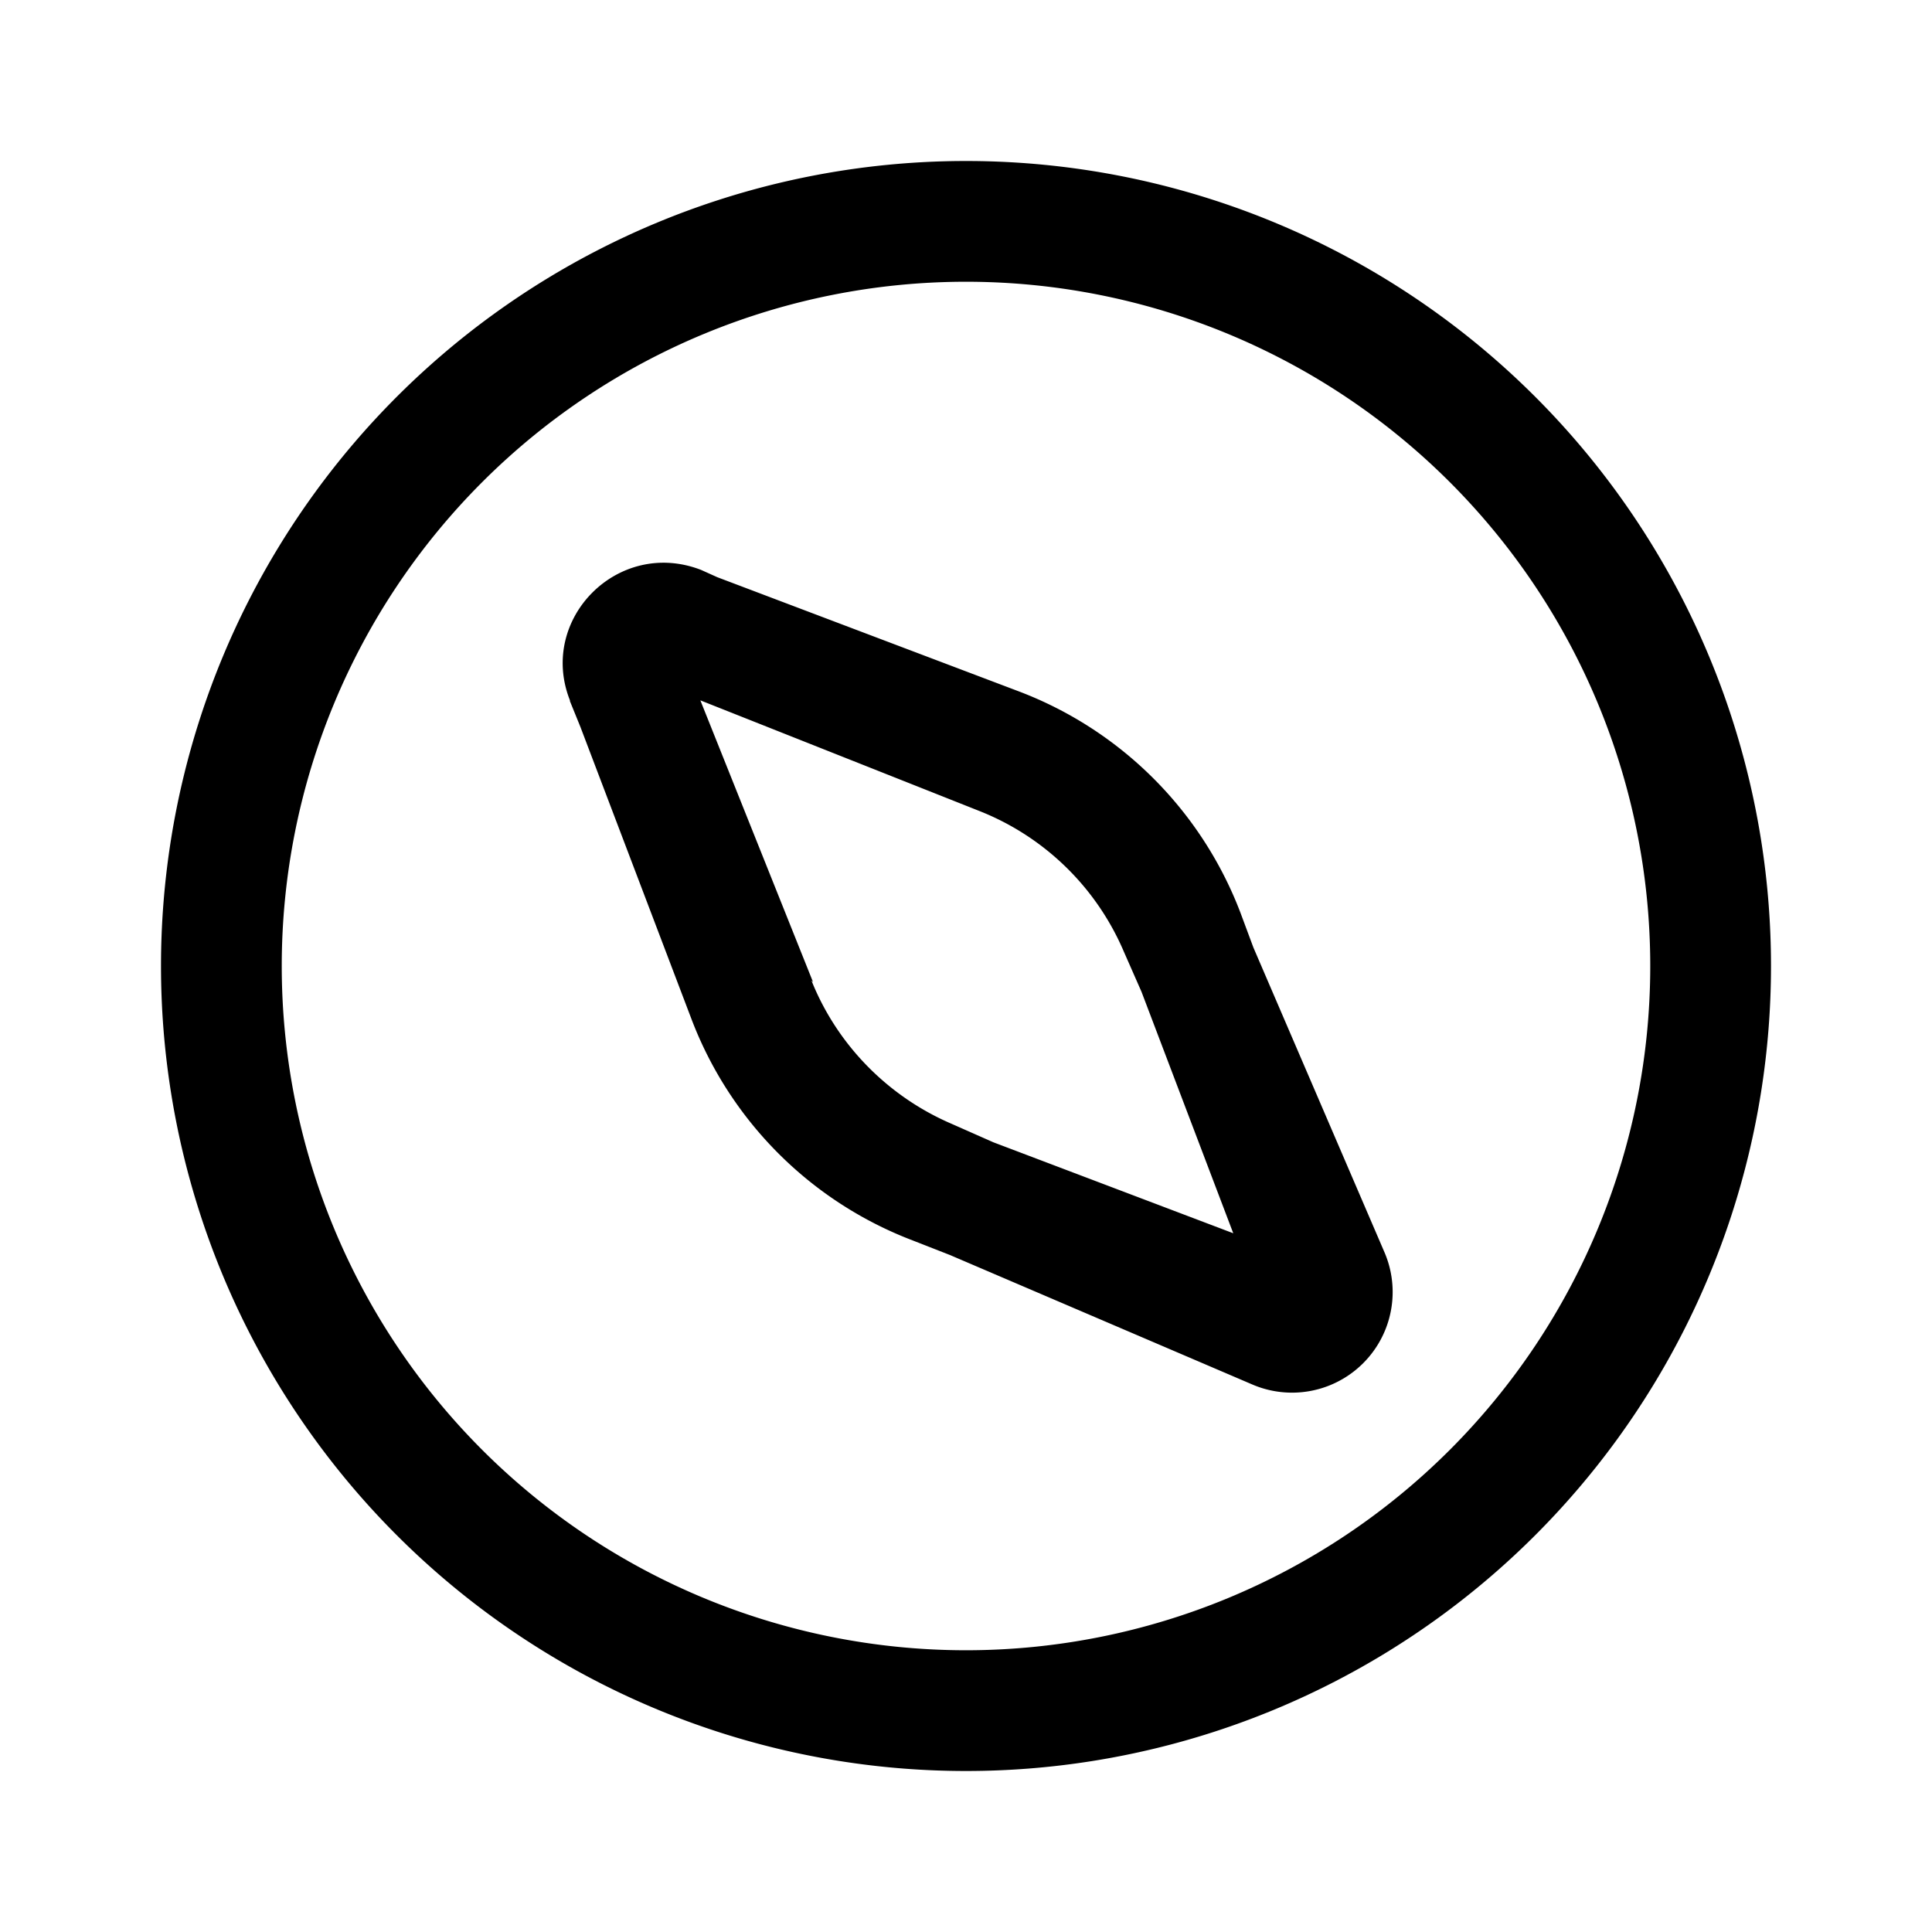
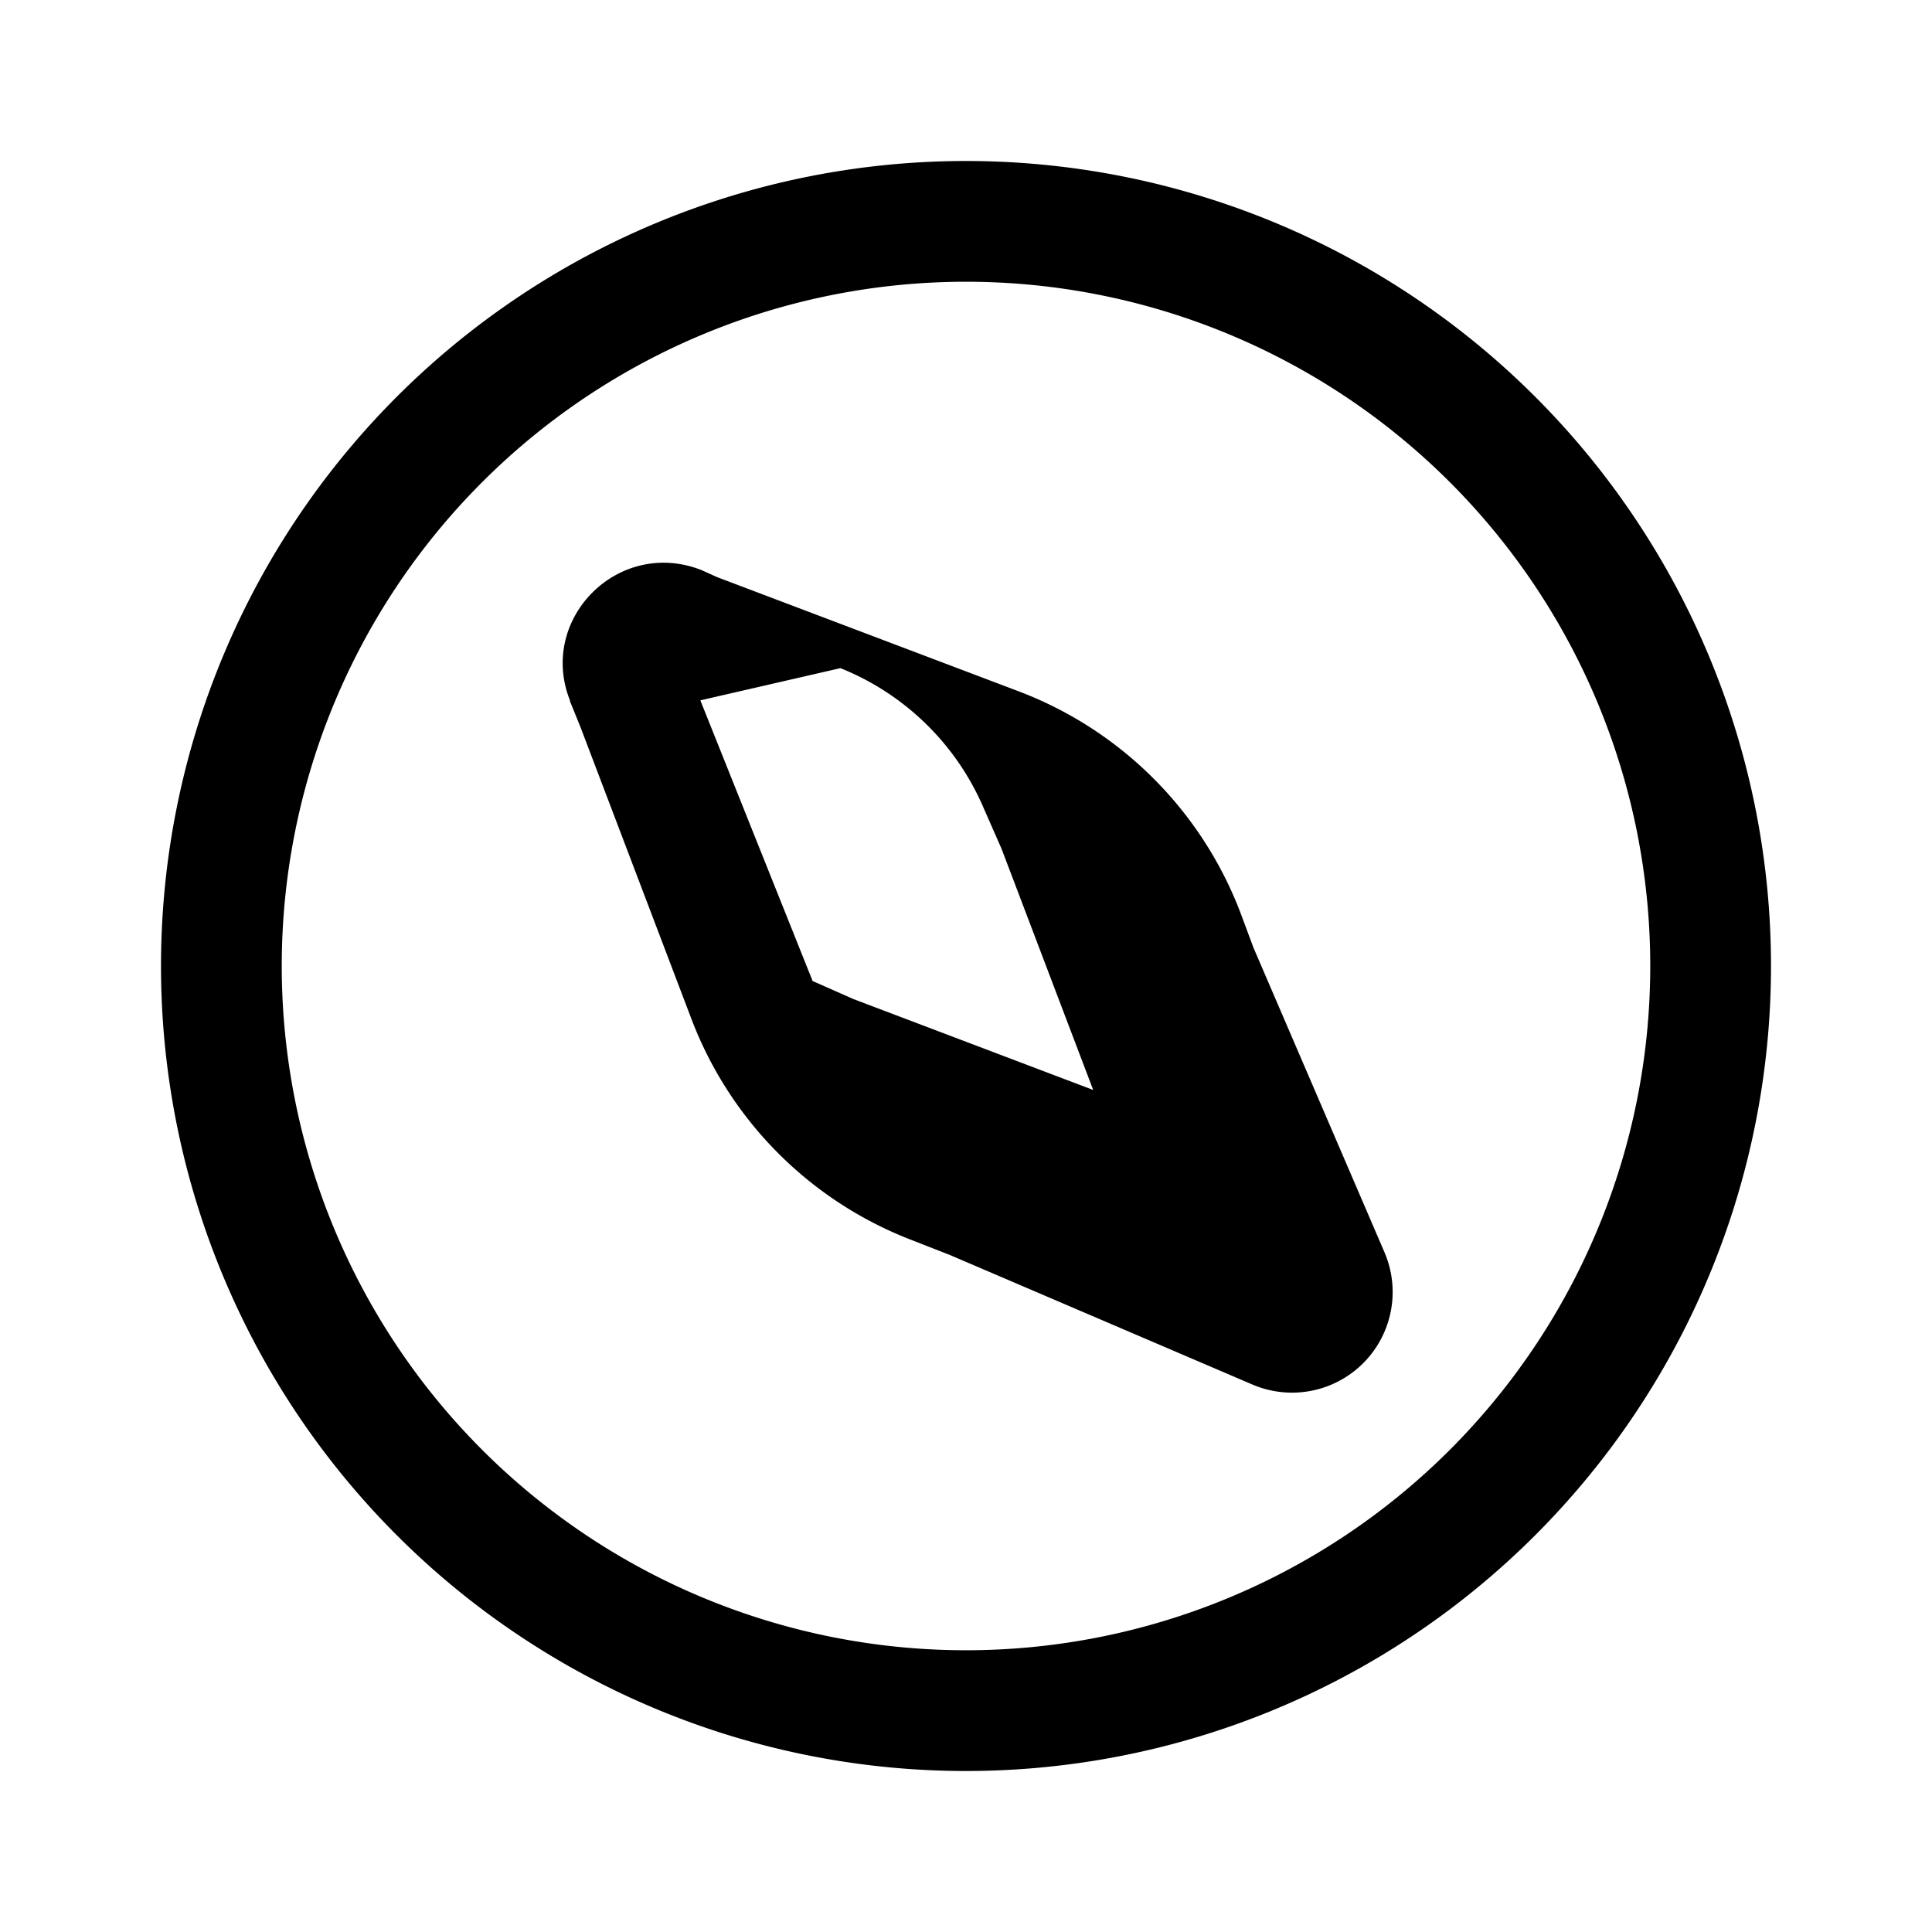
<svg xmlns="http://www.w3.org/2000/svg" width="24" height="24" viewBox="0 0 24 24">
-   <path d="M12 2a10 10 0 1 1 0 20 10 10 0 0 1 0-20Zm0 1.5a8.5 8.5 0 1 0 0 17 8.5 8.5 0 0 0 0-17ZM7.08 8.7c-.4-1.01.6-2.02 1.63-1.62l.2.09 3.75 1.42a4.75 4.75 0 0 1 2.75 2.75l.16.43 1.63 3.79a1.25 1.25 0 0 1-1.64 1.64l-3.76-1.61-.46-.18a4.75 4.75 0 0 1-2.75-2.75L7.21 9.03l-.13-.32Zm3 3.48c.32.8.95 1.44 1.74 1.78l.52.23 2.98 1.13-1.14-3-.22-.5a3.25 3.25 0 0 0-1.78-1.74L8.7 8.7l1.4 3.5Z" />
+   <path d="M12 2a10 10 0 1 1 0 20 10 10 0 0 1 0-20Zm0 1.5a8.5 8.5 0 1 0 0 17 8.5 8.5 0 0 0 0-17ZM7.08 8.7c-.4-1.01.6-2.02 1.63-1.62l.2.09 3.75 1.42a4.75 4.75 0 0 1 2.75 2.75l.16.43 1.63 3.79a1.25 1.25 0 0 1-1.64 1.64l-3.76-1.61-.46-.18a4.75 4.75 0 0 1-2.75-2.75L7.21 9.03l-.13-.32Zm3 3.48l.52.23 2.98 1.13-1.14-3-.22-.5a3.25 3.25 0 0 0-1.78-1.74L8.7 8.7l1.4 3.5Z" />
</svg>